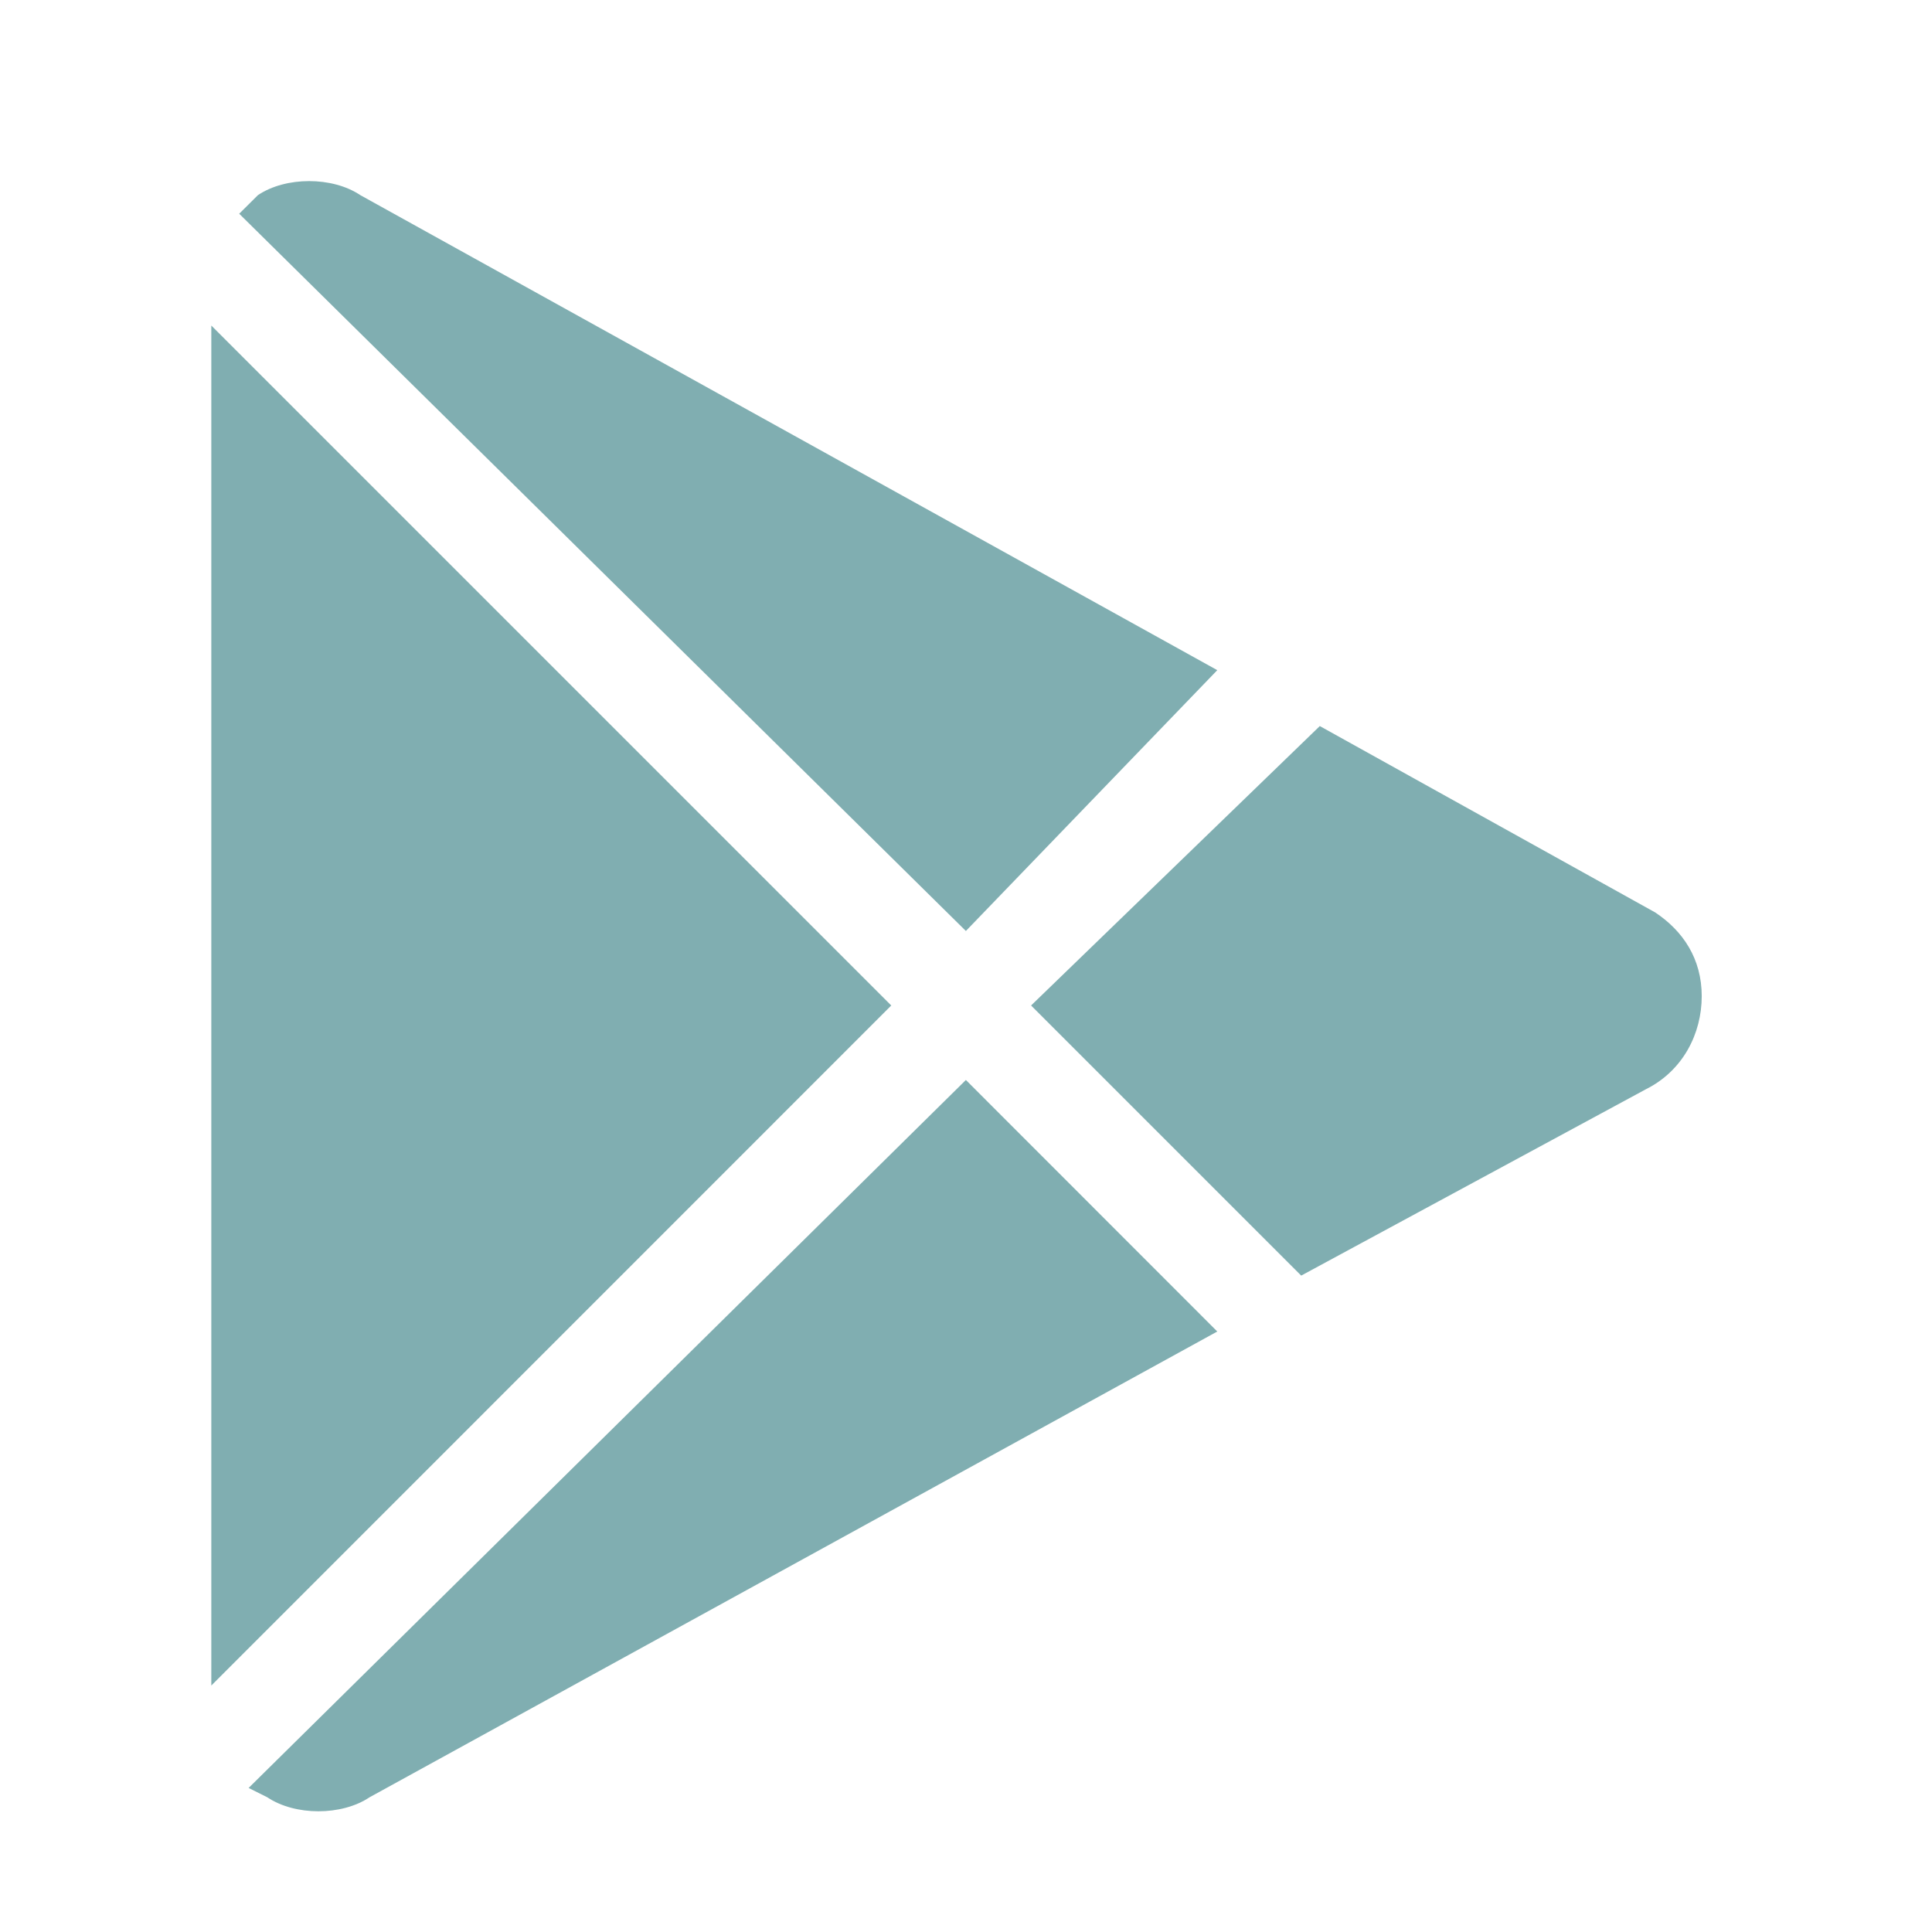
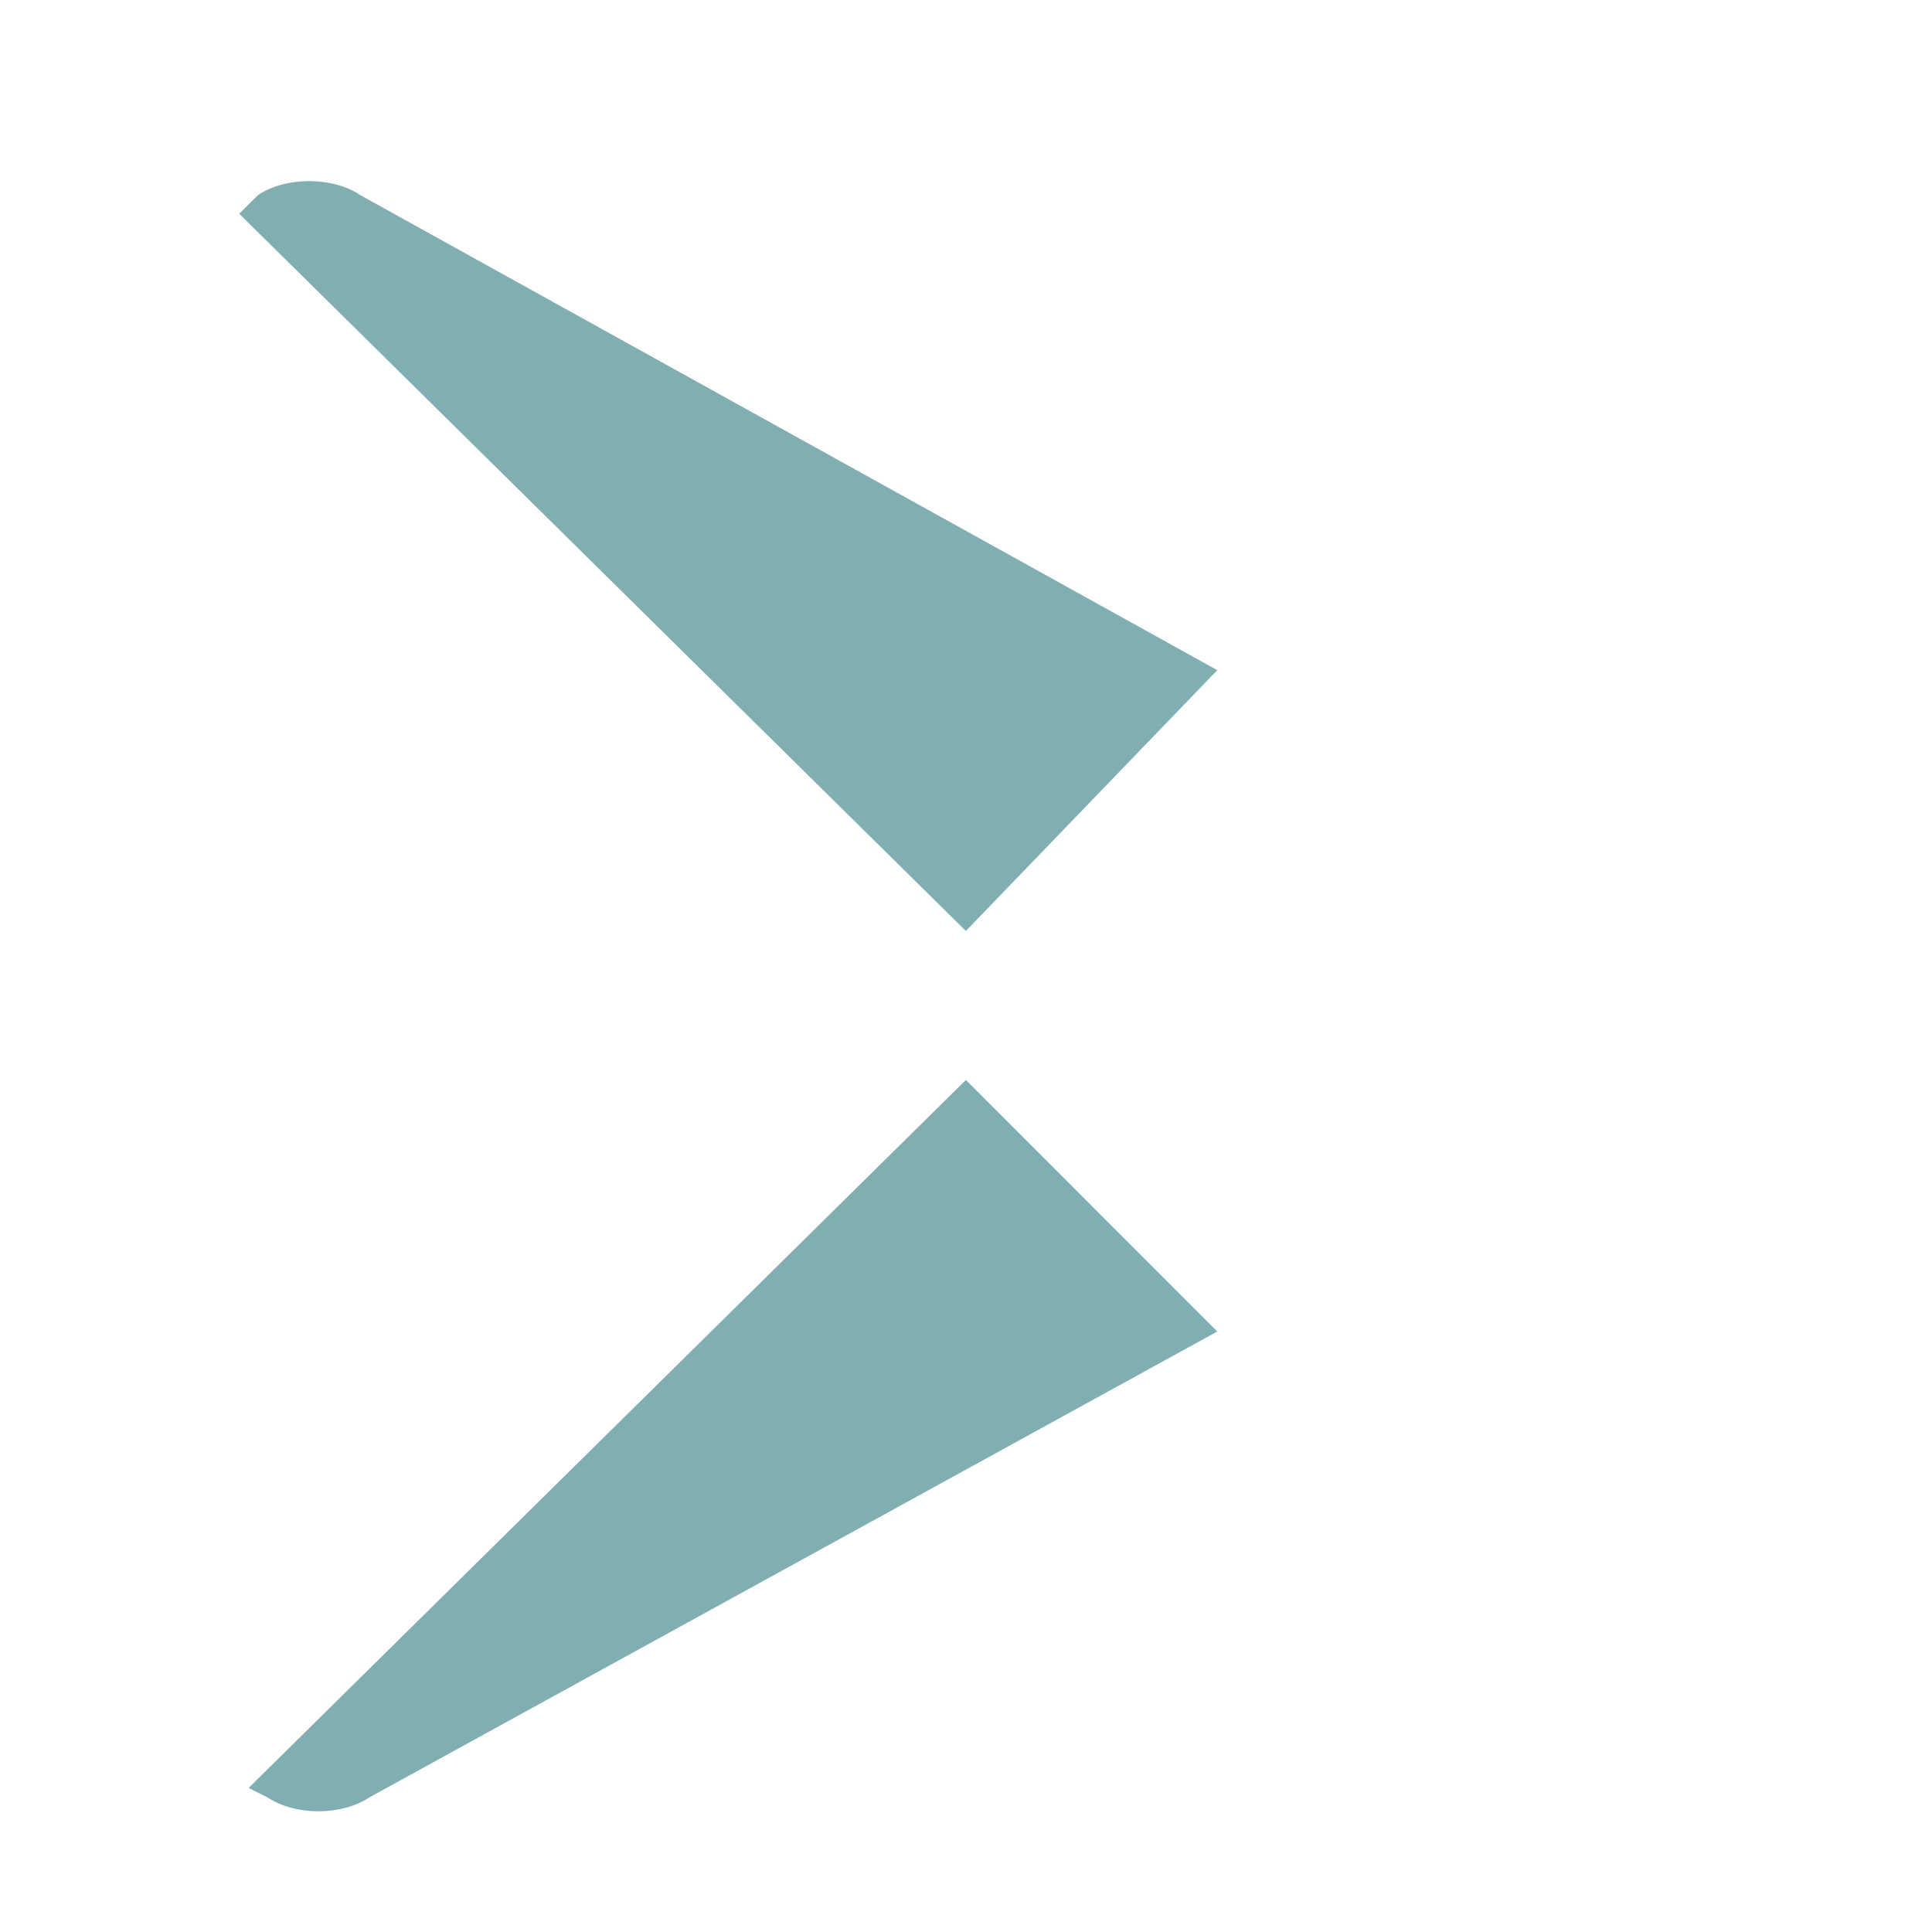
<svg xmlns="http://www.w3.org/2000/svg" width="16" height="16" viewBox="0 0 16 16" fill="none">
-   <path fill-rule="evenodd" clip-rule="evenodd" d="M10.93 6.013L13.707 7.556C13.939 7.71 14.093 7.941 14.093 8.25C14.093 8.558 13.939 8.867 13.63 9.021L10.776 10.564L8.539 8.327L10.93 6.013Z" fill="#80AEB1" />
-   <path fill-rule="evenodd" clip-rule="evenodd" d="M7.381 8.327L1.75 13.959V2.696L7.381 8.327Z" fill="#80AEB1" />
  <path fill-rule="evenodd" clip-rule="evenodd" d="M2.059 14.807L7.999 8.944L10.081 11.027L3.061 14.884C2.83 15.039 2.444 15.039 2.213 14.884L2.059 14.807Z" fill="#80AEB1" />
  <path fill-rule="evenodd" clip-rule="evenodd" d="M1.981 1.77L2.136 1.616C2.367 1.461 2.753 1.461 2.984 1.616L10.081 5.55L7.999 7.71L1.981 1.77Z" fill="#80AEB1" />
</svg>